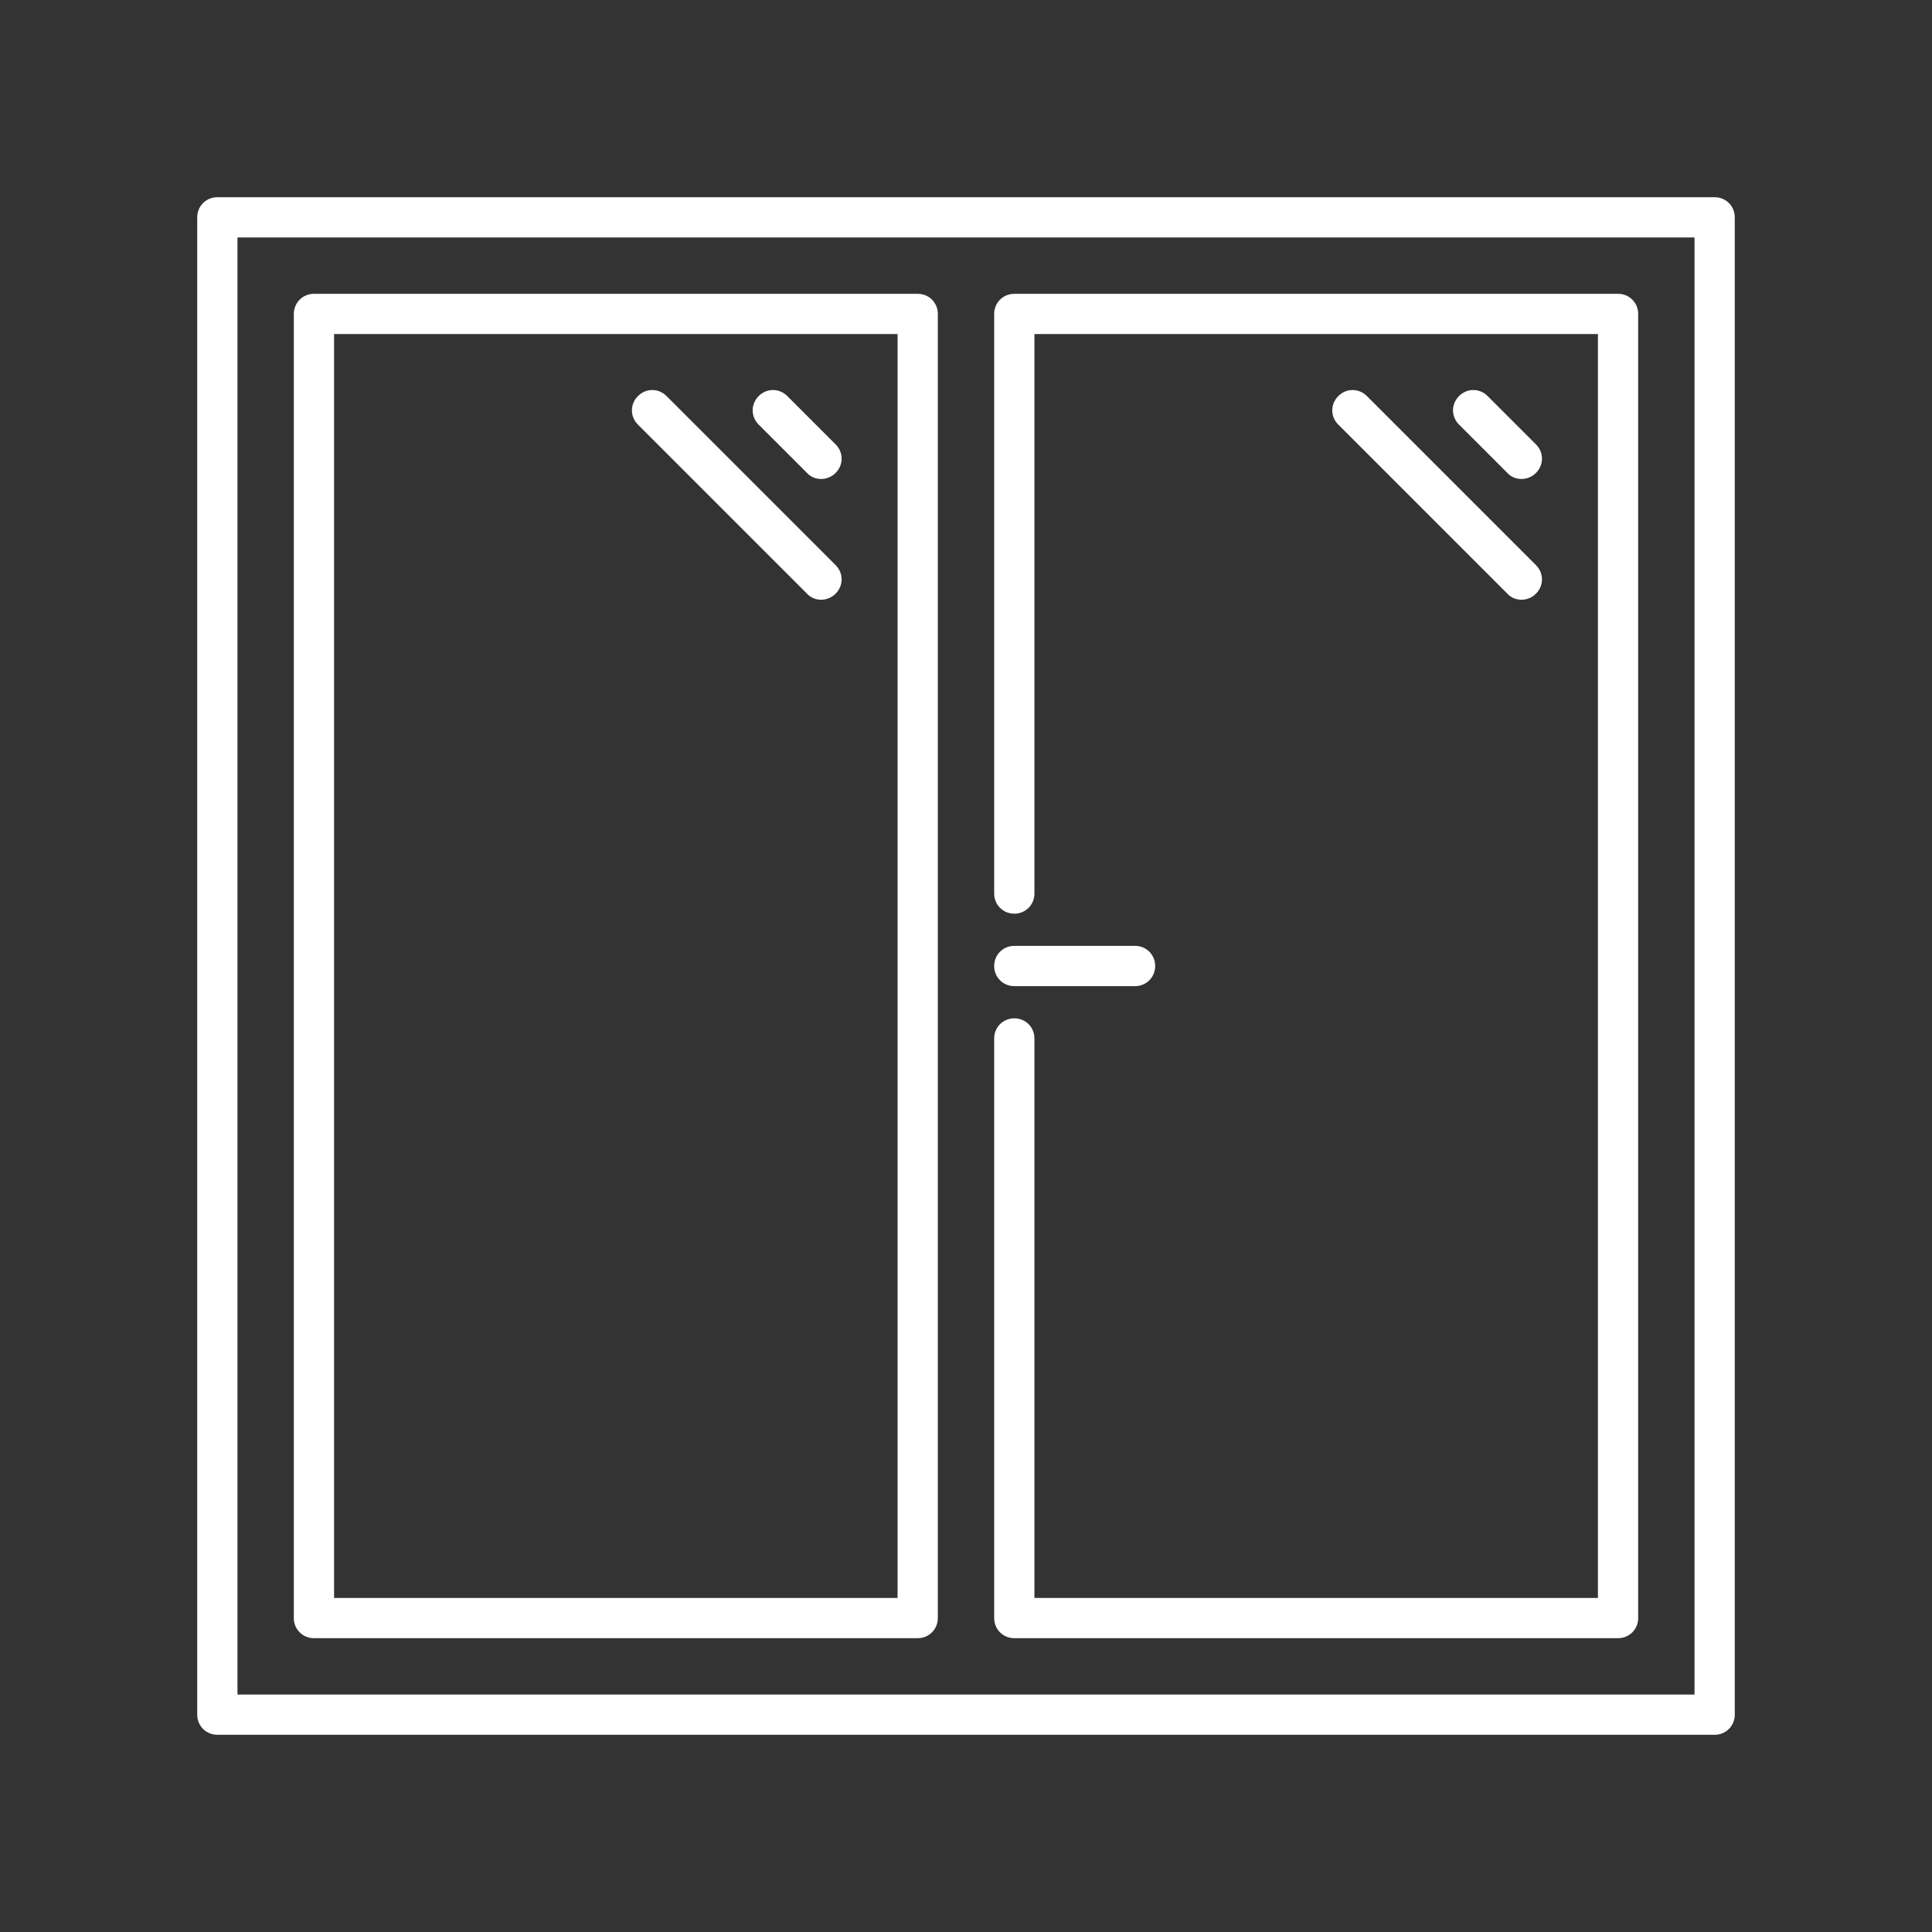
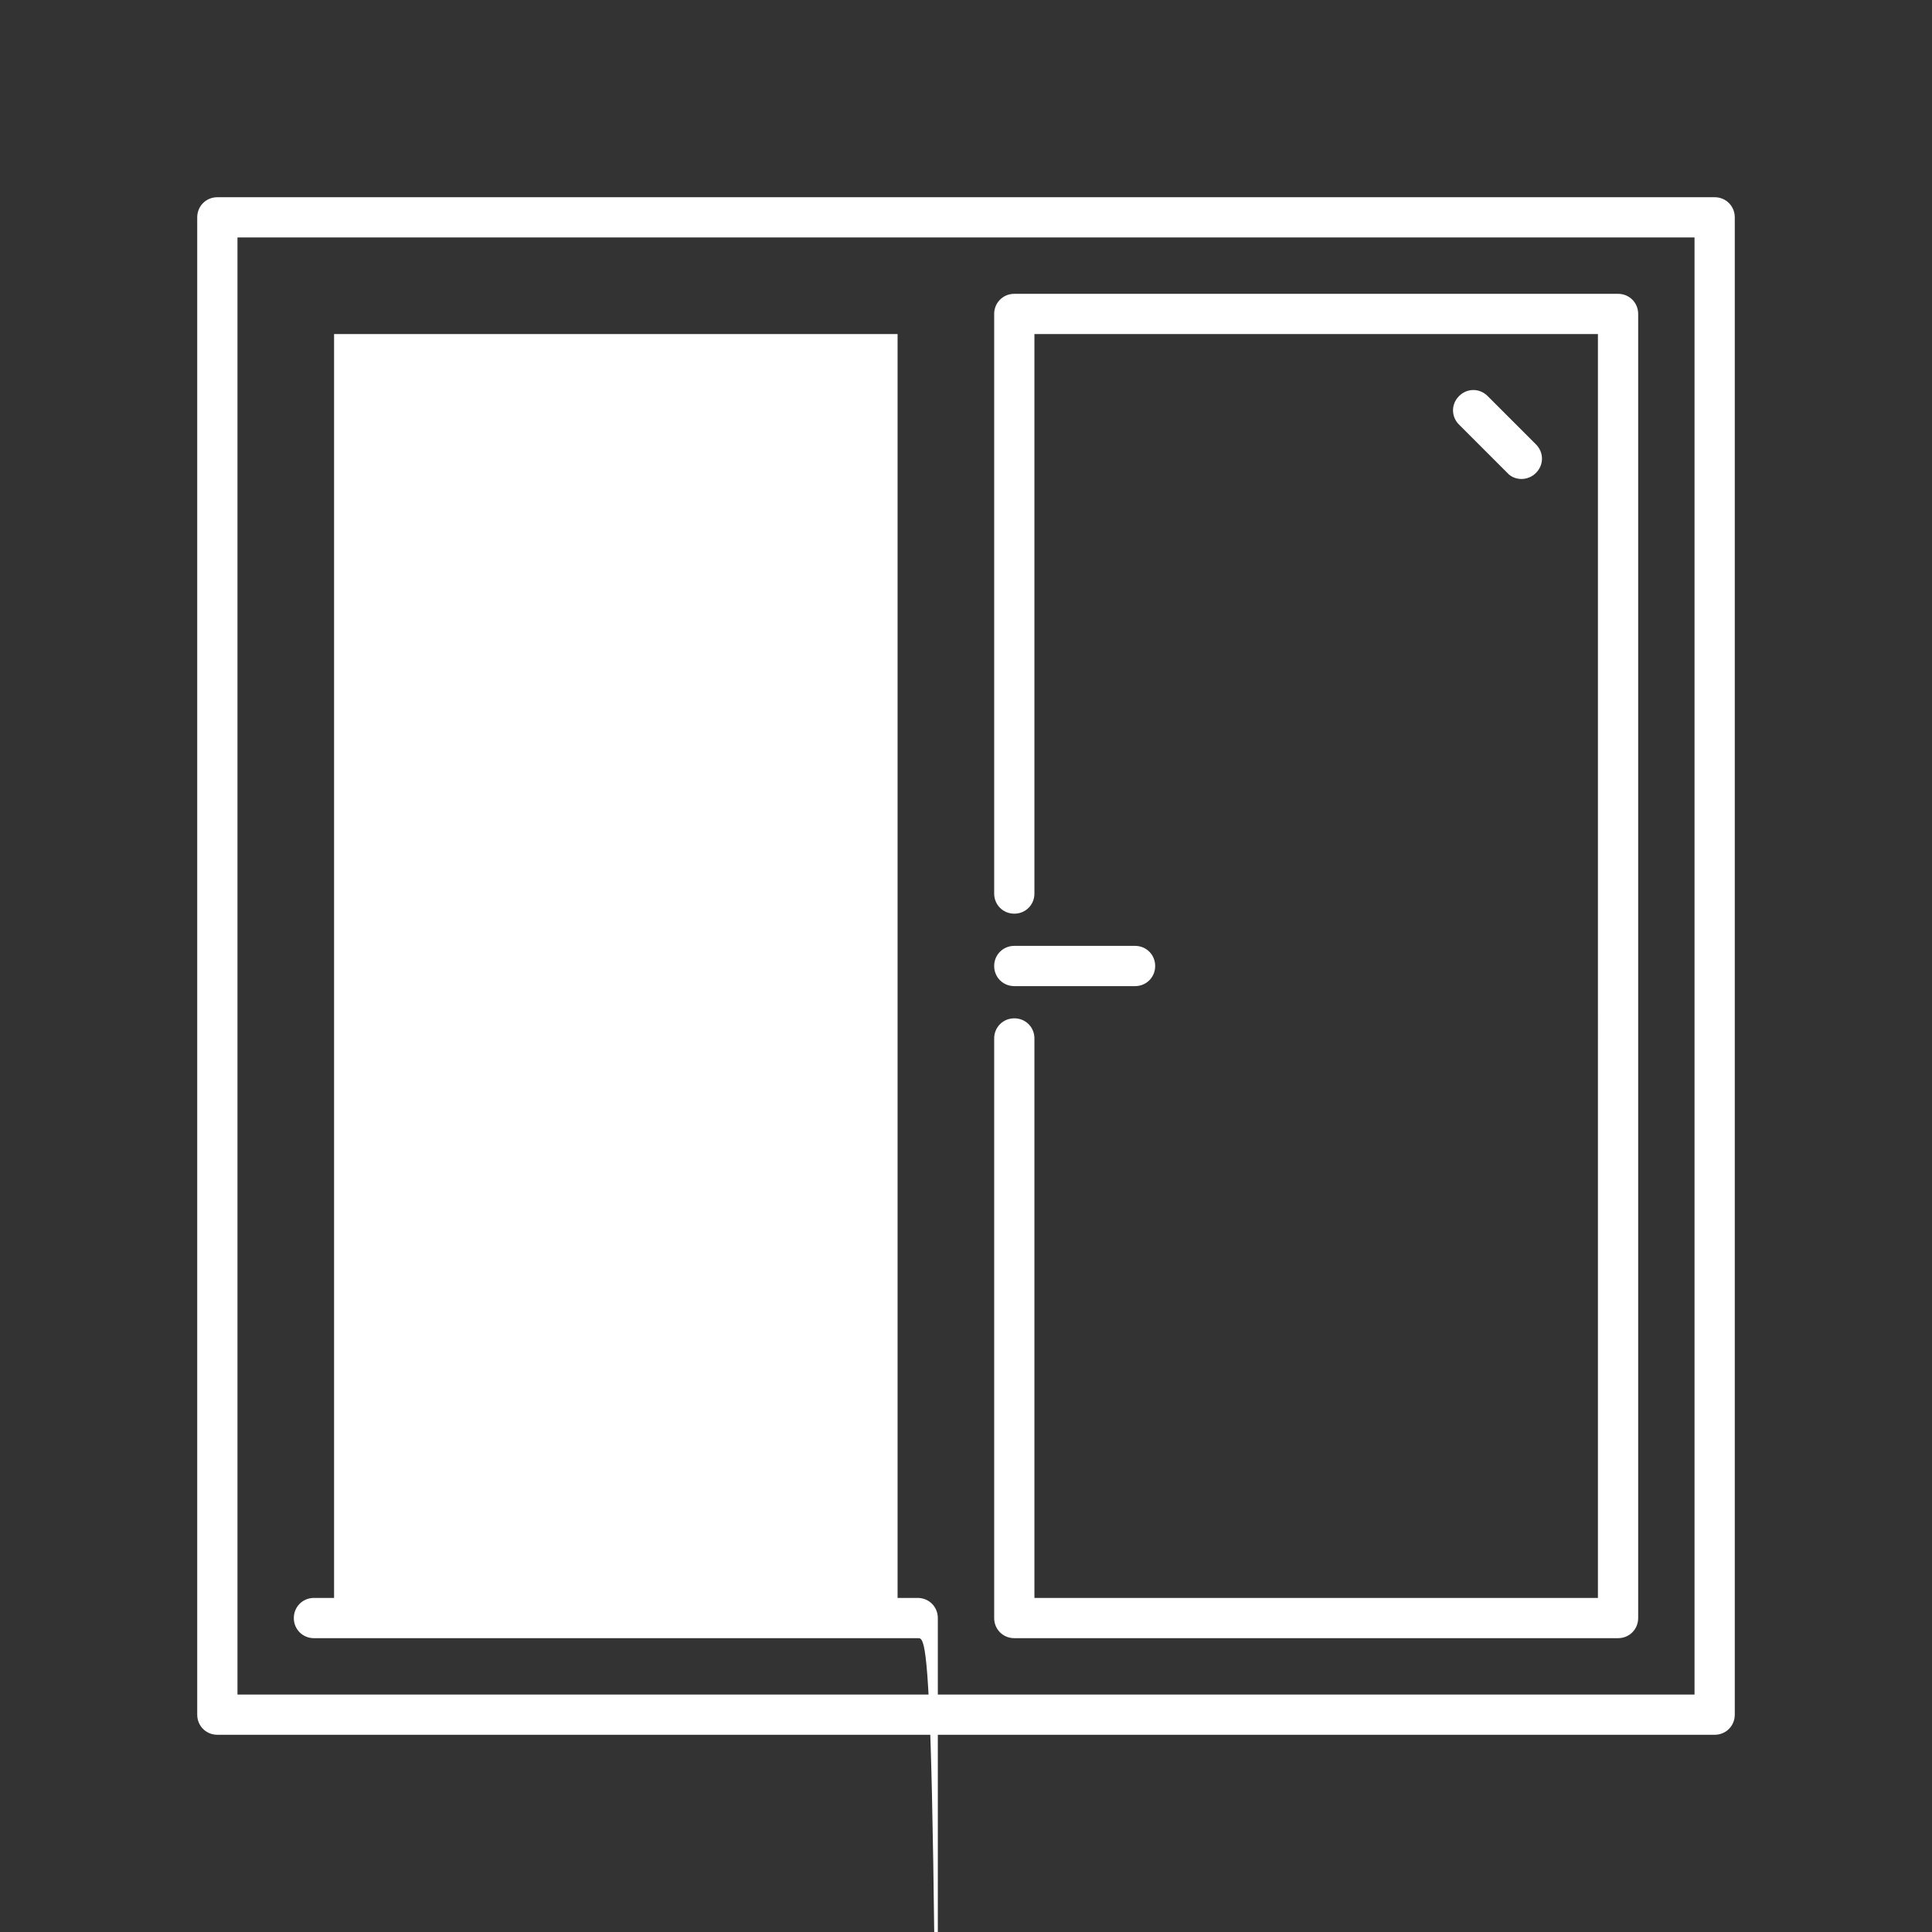
<svg xmlns="http://www.w3.org/2000/svg" id="Layer_1" x="0px" y="0px" viewBox="0 0 480 480" style="enable-background:new 0 0 480 480;" xml:space="preserve">
  <rect x="0" y="0" width="480" height="480" fill="#333333" stroke="none" />
  <style type="text/css">	.st0{fill:#FFFFFF;}</style>
  <title>g1688</title>
  <g>
    <g id="Layer_1-2">
      <g id="g1688">
        <path class="st0" d="M426,431H54c-2.8,0-5-2.2-5-5V54c0-2.8,2.2-5,5-5h372c2.8,0,5,2.2,5,5v372C431,428.8,428.8,431,426,431z     M59,421h362V59H59V421z" />
-         <path class="st0" d="M228,407H78c-2.8,0-5-2.2-5-5V78c0-2.8,2.2-5,5-5h150c2.8,0,5,2.2,5,5v324C233,404.8,230.8,407,228,407z     M83,397h140V83H83V397z" />
+         <path class="st0" d="M228,407H78c-2.8,0-5-2.2-5-5c0-2.8,2.2-5,5-5h150c2.8,0,5,2.2,5,5v324C233,404.8,230.8,407,228,407z     M83,397h140V83H83V397z" />
        <path class="st0" d="M402,407H252c-2.8,0-5-2.2-5-5V258c0-2.8,2.2-5,5-5s5,2.2,5,5v139h140V83H257v139c0,2.8-2.2,5-5,5    s-5-2.2-5-5V78c0-2.8,2.2-5,5-5h150c2.8,0,5,2.2,5,5v324C407,404.8,404.8,407,402,407z" />
        <path class="st0" d="M378,119c-1.3,0-2.6-0.5-3.5-1.5l-12-12c-2-2-2-5.1,0-7.1s5.1-2,7.1,0l12,12c2,2,2,5.1,0,7.1    C380.6,118.5,379.3,119,378,119z" />
-         <path class="st0" d="M378,149c-1.3,0-2.6-0.5-3.5-1.5l-42-42c-2-2-2-5.1,0-7.1s5.1-2,7.1,0l42,42c2,2,2,5.1,0,7.1    C380.6,148.5,379.3,149,378,149z" />
        <path class="st0" d="M204,119c-1.3,0-2.6-0.5-3.5-1.5l-12-12c-2-2-2-5.1,0-7.1s5.1-2,7.1,0l12,12c2,2,2,5.1,0,7.1    C206.6,118.5,205.3,119,204,119z" />
        <path class="st0" d="M204,149c-1.3,0-2.6-0.5-3.5-1.5l-42-42c-2-2-2-5.1,0-7.1s5.1-2,7.1,0l42,42c2,2,2,5.1,0,7.1    C206.6,148.5,205.3,149,204,149z" />
        <path class="st0" d="M282,245h-30c-2.8,0-5-2.2-5-5s2.2-5,5-5h30c2.8,0,5,2.2,5,5S284.8,245,282,245z" />
      </g>
    </g>
  </g>
</svg>